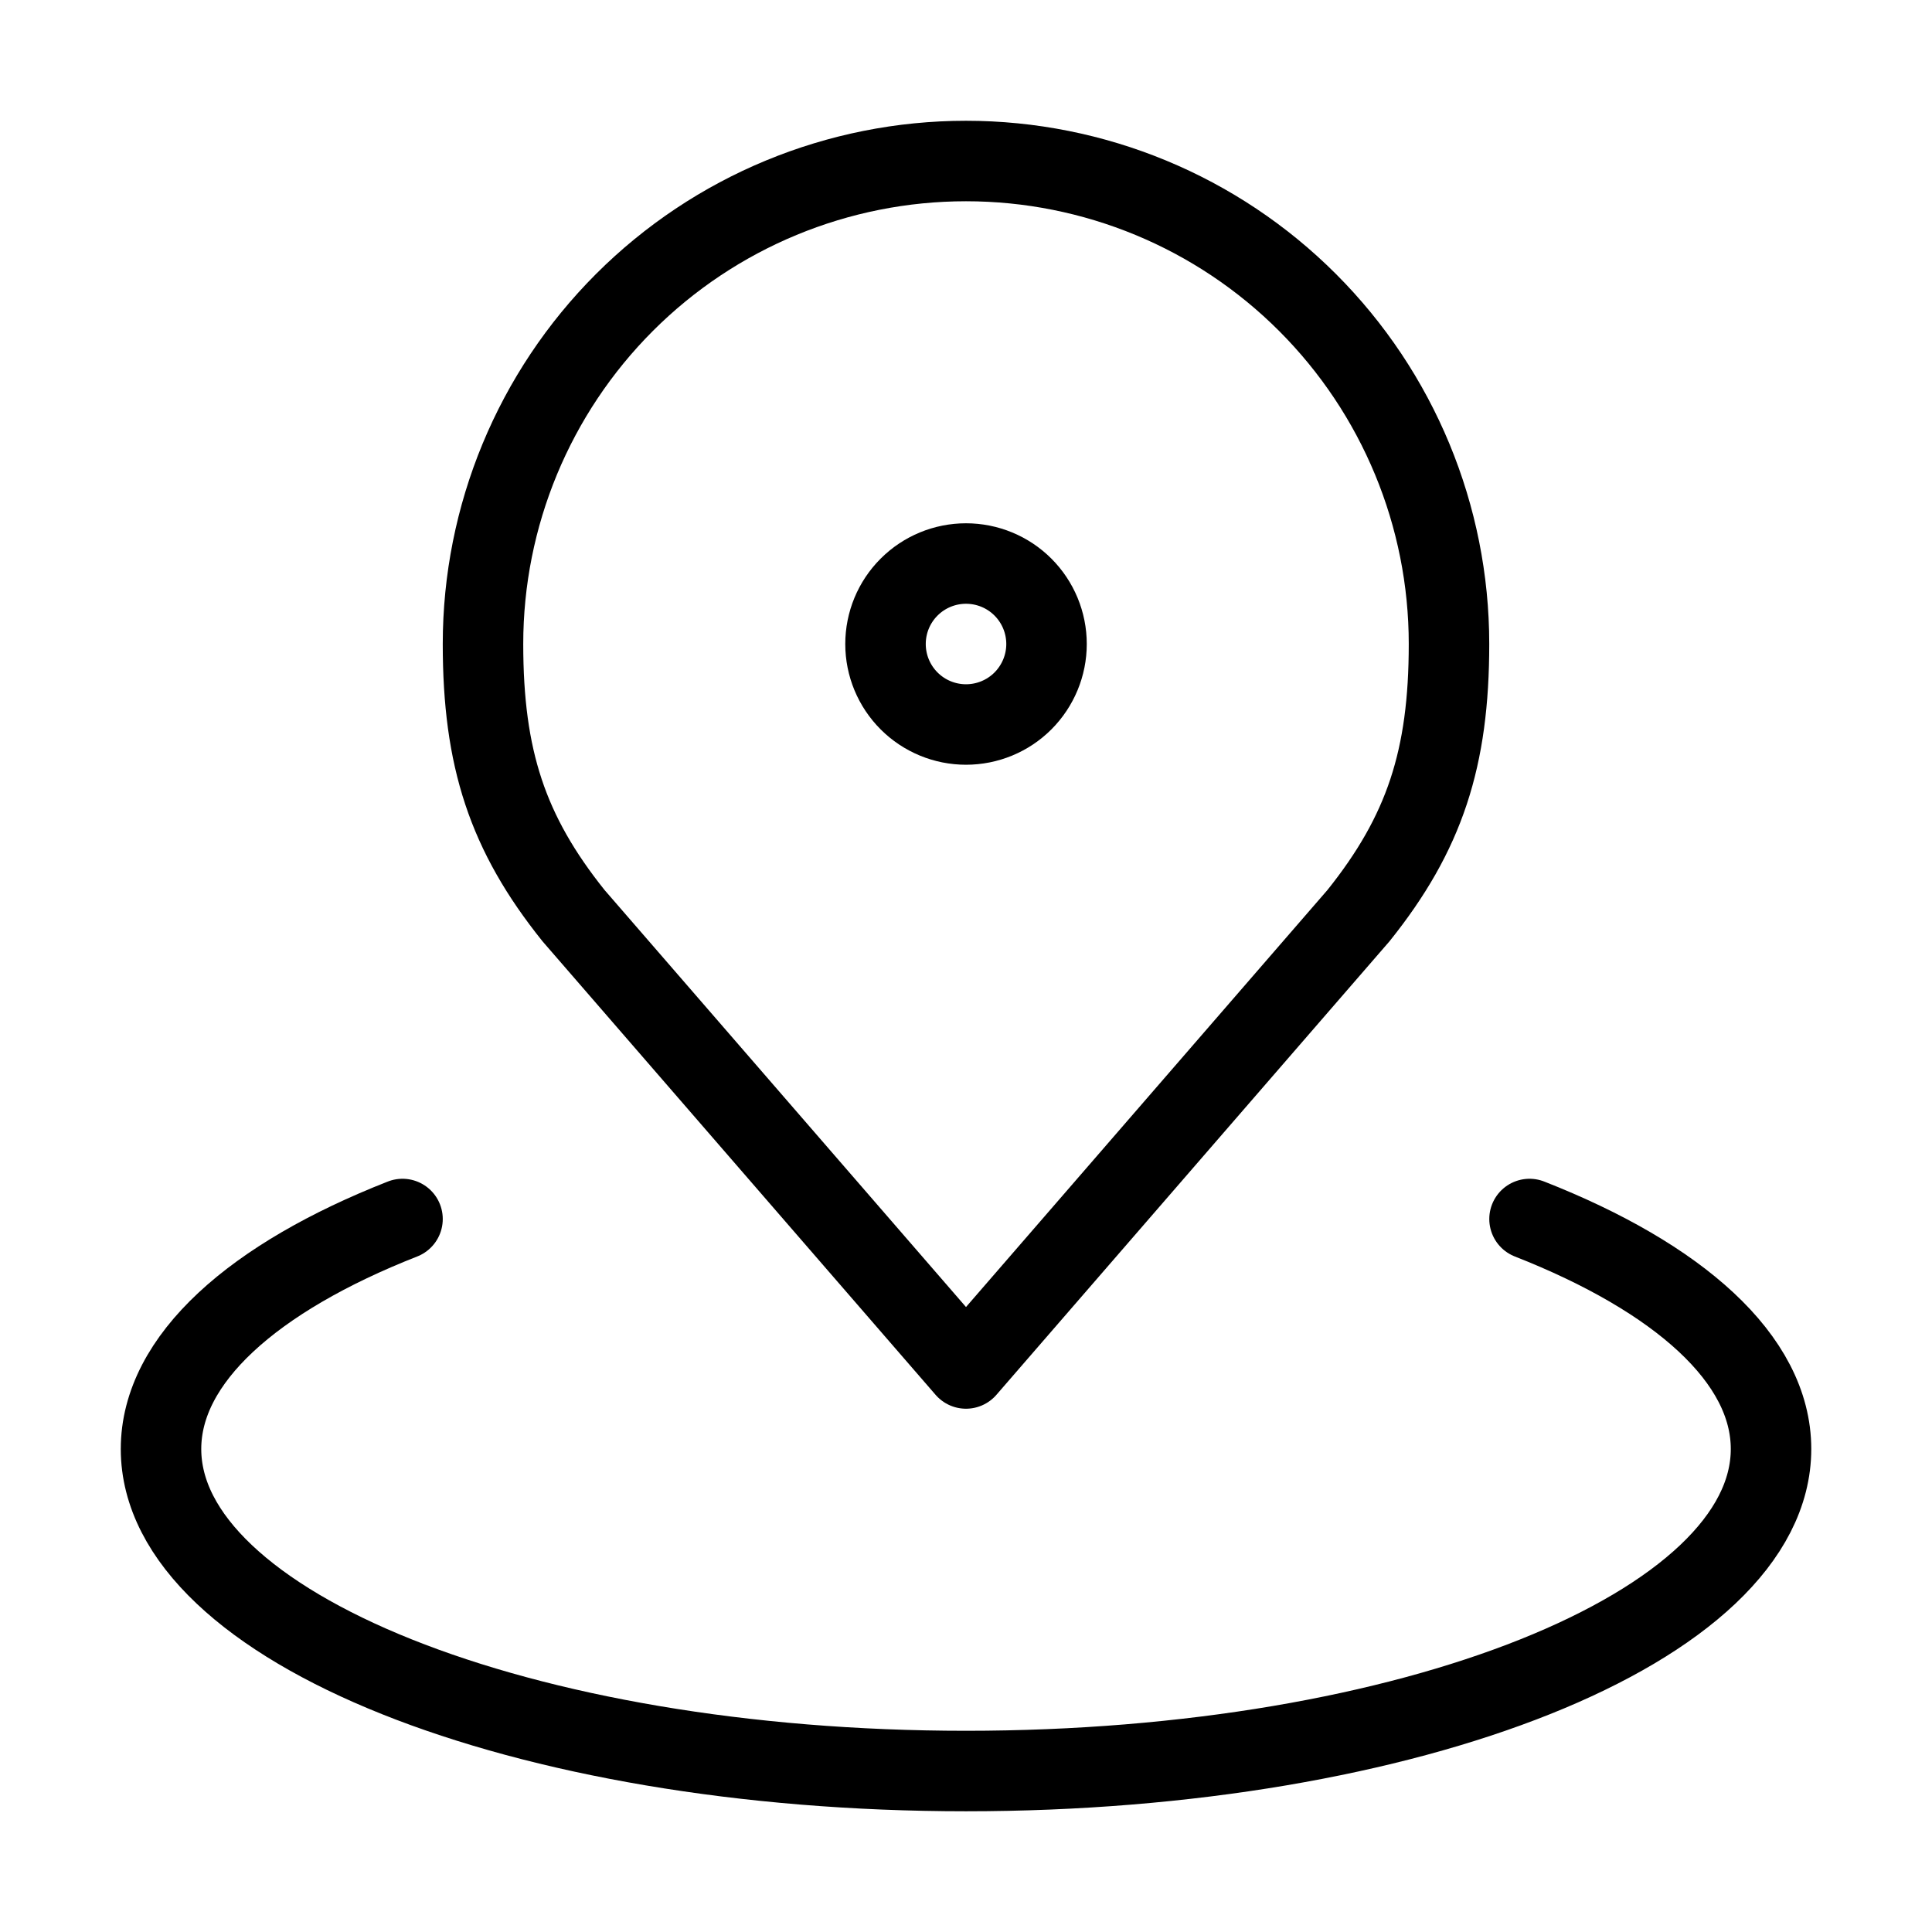
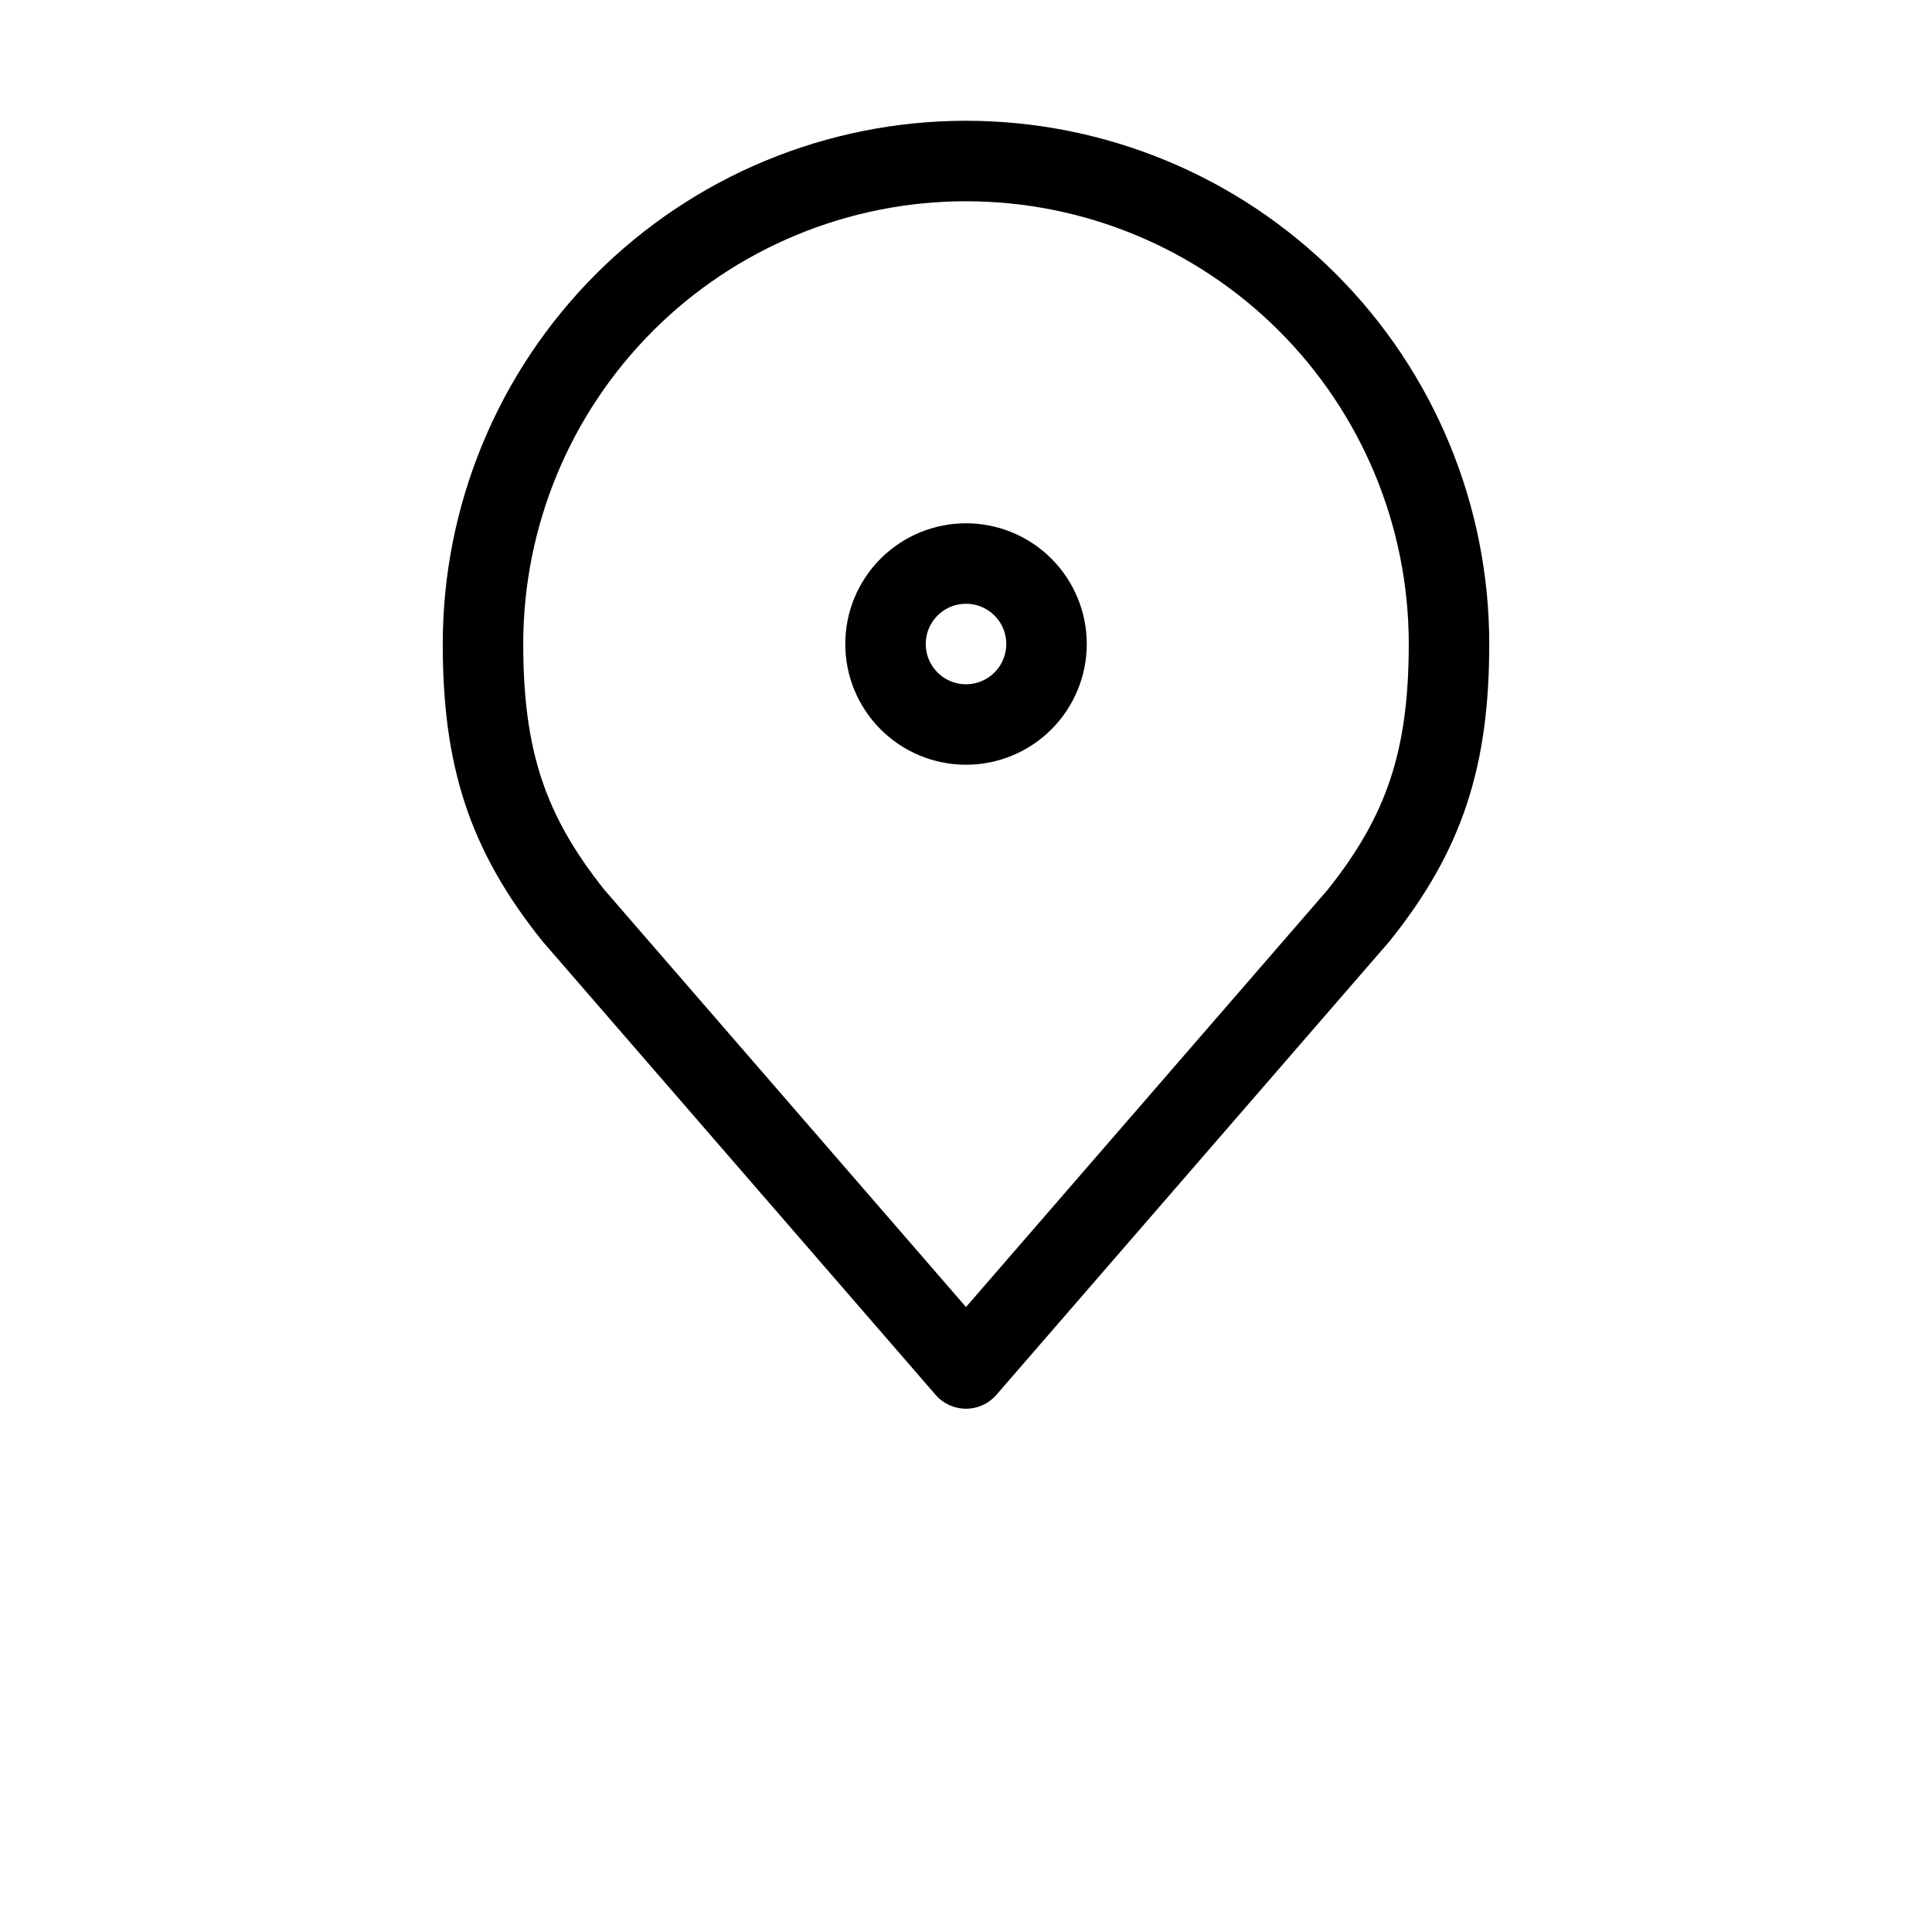
<svg xmlns="http://www.w3.org/2000/svg" width="47" height="47" viewBox="0 0 47 47" fill="none">
  <path d="M23.5 3.917C20.384 3.917 17.395 5.154 15.191 7.358C12.988 9.562 11.75 12.55 11.75 15.666C11.75 18.445 12.341 20.265 13.953 22.276L23.5 33.291L33.047 22.276C34.659 20.265 35.25 18.445 35.25 15.666C35.25 12.55 34.012 9.562 31.808 7.358C29.605 5.154 26.616 3.917 23.5 3.917Z" stroke="black" stroke-width="1.958" stroke-linecap="round" stroke-linejoin="round" />
-   <path d="M9.792 29.655C6.167 31.079 3.917 33.059 3.917 35.25C3.917 39.578 12.684 43.084 23.5 43.084C34.316 43.084 43.084 39.578 43.084 35.25C43.084 33.059 40.834 31.079 37.209 29.655" stroke="black" stroke-width="1.958" stroke-linecap="round" stroke-linejoin="round" />
  <path d="M23.5 13.709C22.981 13.709 22.483 13.915 22.116 14.282C21.748 14.649 21.542 15.147 21.542 15.667C21.542 16.186 21.748 16.684 22.116 17.052C22.483 17.419 22.981 17.625 23.5 17.625C24.02 17.625 24.518 17.419 24.885 17.052C25.252 16.684 25.459 16.186 25.459 15.667C25.459 15.147 25.252 14.649 24.885 14.282C24.518 13.915 24.02 13.709 23.5 13.709Z" stroke="black" stroke-width="1.958" stroke-linecap="round" stroke-linejoin="round" />
</svg>